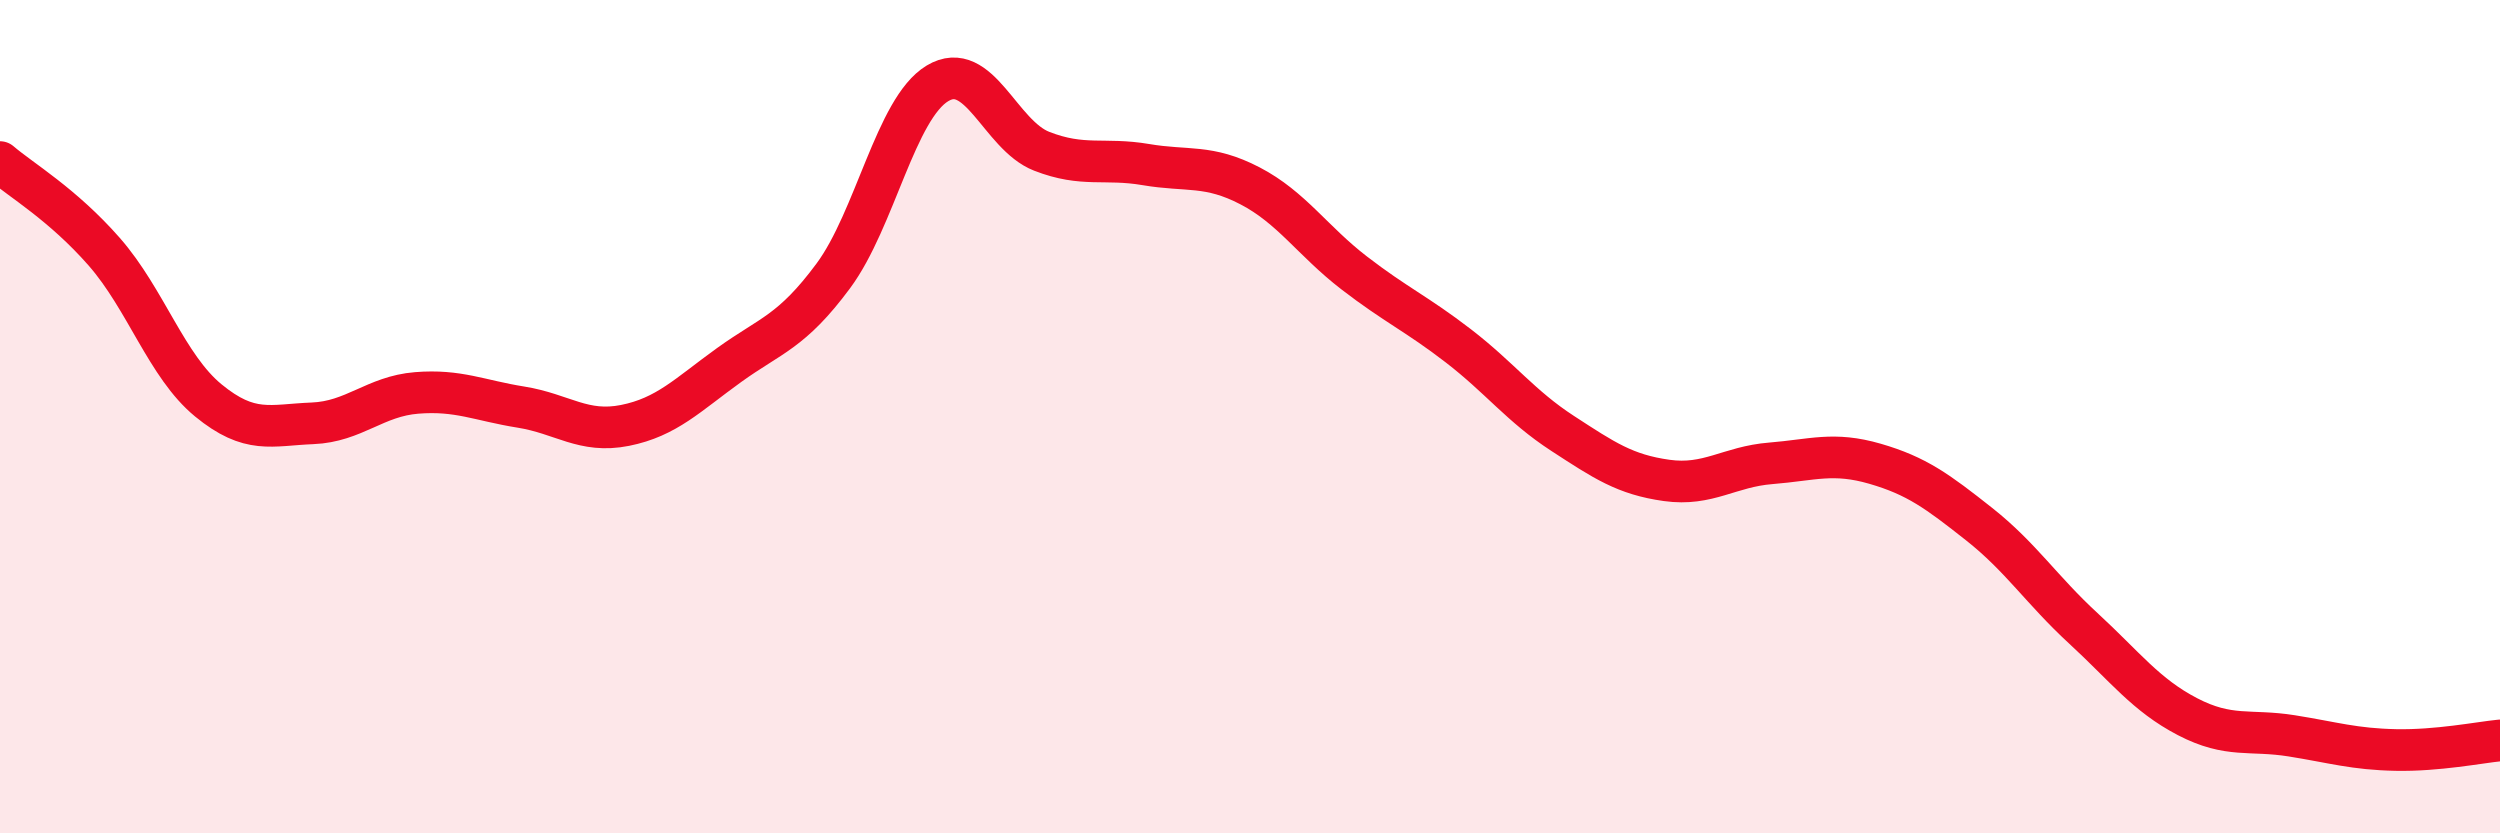
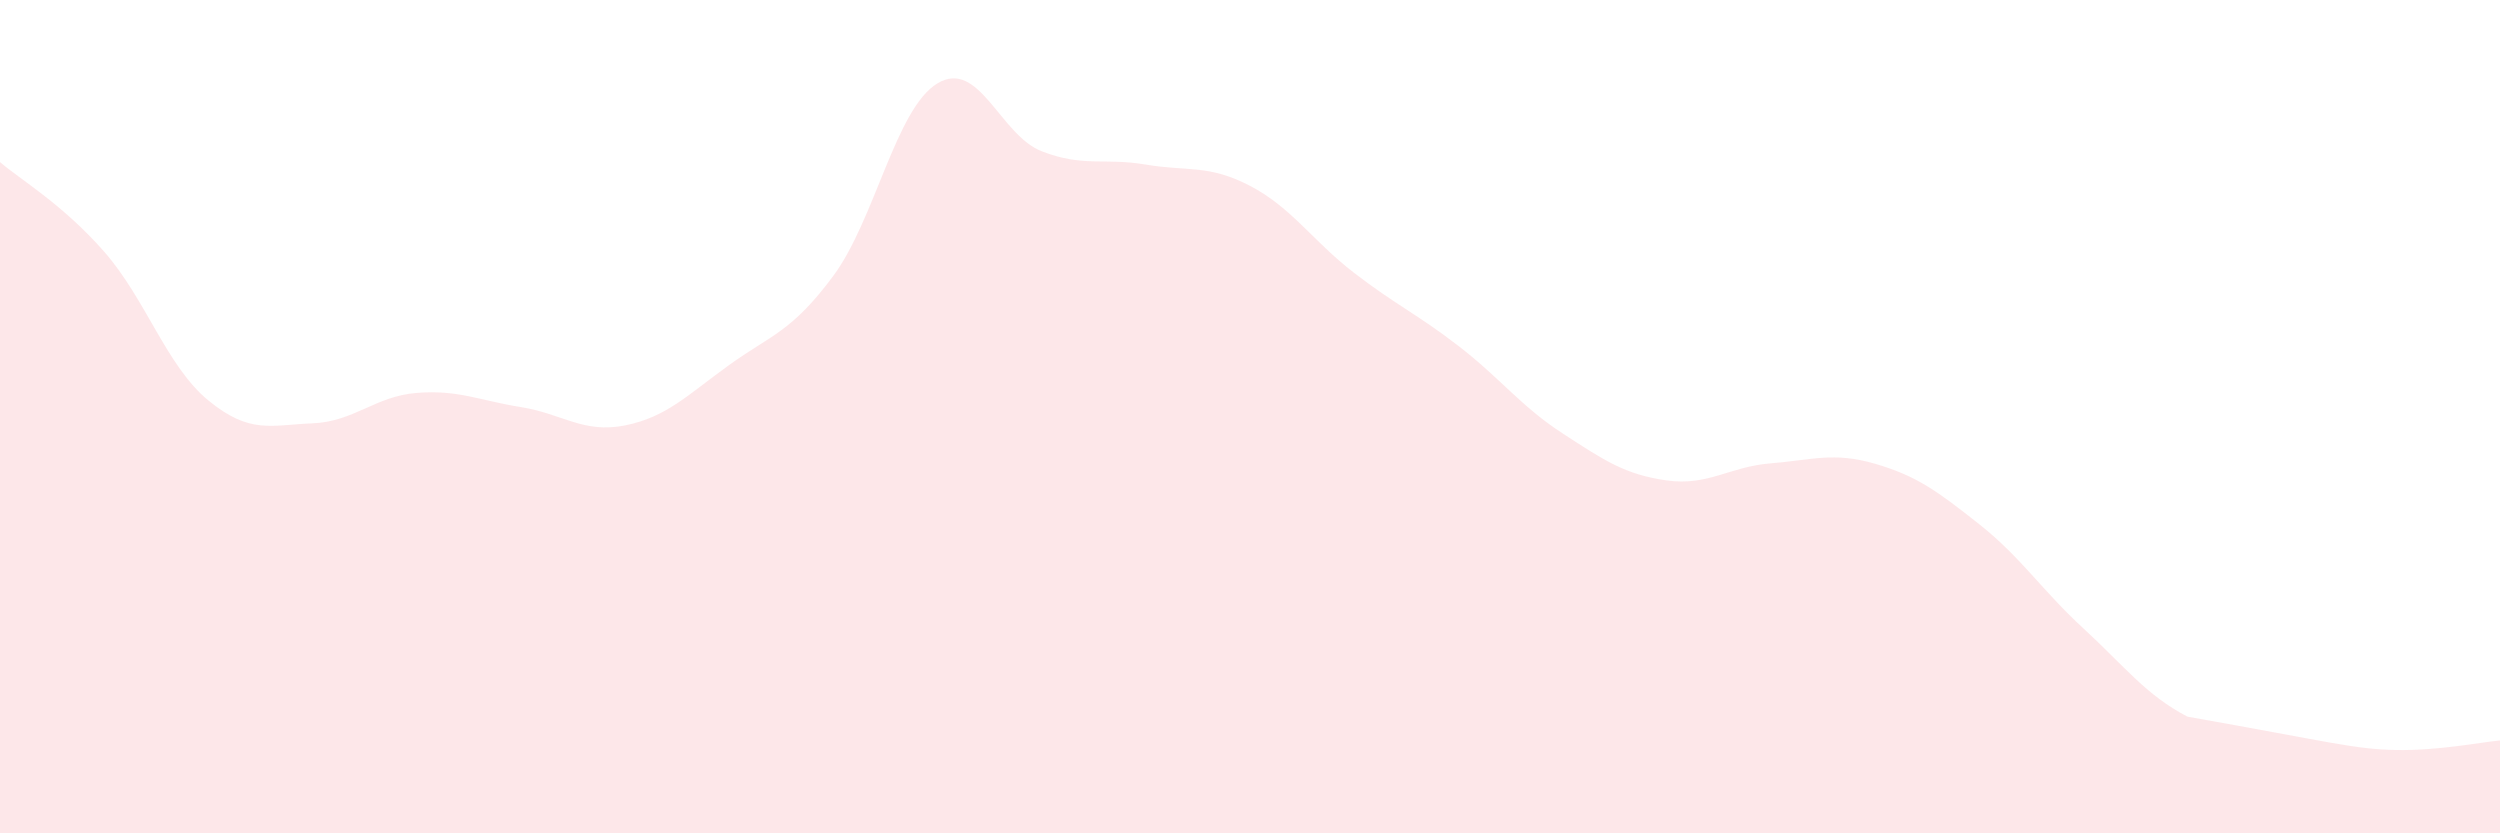
<svg xmlns="http://www.w3.org/2000/svg" width="60" height="20" viewBox="0 0 60 20">
-   <path d="M 0,3.89 C 0.5,4.32 1.5,4.9 2.5,6.04 C 3.5,7.18 4,8.79 5,9.61 C 6,10.43 6.5,10.2 7.5,10.16 C 8.5,10.12 9,9.51 10,9.43 C 11,9.35 11.5,9.61 12.5,9.77 C 13.5,9.93 14,10.41 15,10.21 C 16,10.01 16.5,9.48 17.5,8.76 C 18.5,8.04 19,7.97 20,6.62 C 21,5.27 21.5,2.6 22.5,2 C 23.5,1.4 24,3.24 25,3.63 C 26,4.02 26.5,3.78 27.5,3.95 C 28.5,4.12 29,3.94 30,4.46 C 31,4.98 31.5,5.78 32.5,6.55 C 33.5,7.32 34,7.53 35,8.3 C 36,9.07 36.5,9.75 37.5,10.4 C 38.5,11.05 39,11.39 40,11.53 C 41,11.67 41.5,11.2 42.5,11.12 C 43.5,11.04 44,10.84 45,11.13 C 46,11.42 46.5,11.79 47.5,12.58 C 48.5,13.37 49,14.16 50,15.08 C 51,16 51.5,16.68 52.5,17.2 C 53.5,17.72 54,17.5 55,17.66 C 56,17.82 56.5,17.98 57.5,18 C 58.5,18.02 59.5,17.82 60,17.77L60 20L0 20Z" fill="#EB0A25" opacity="0.1" stroke-linecap="round" stroke-linejoin="round" />
-   <path d="M 0,3.89 C 0.5,4.32 1.5,4.9 2.5,6.04 C 3.5,7.18 4,8.79 5,9.61 C 6,10.43 6.5,10.2 7.5,10.16 C 8.5,10.12 9,9.51 10,9.43 C 11,9.35 11.5,9.61 12.5,9.77 C 13.5,9.93 14,10.41 15,10.21 C 16,10.01 16.5,9.48 17.5,8.76 C 18.5,8.04 19,7.97 20,6.62 C 21,5.27 21.5,2.6 22.5,2 C 23.5,1.4 24,3.24 25,3.63 C 26,4.02 26.5,3.78 27.5,3.95 C 28.5,4.12 29,3.94 30,4.46 C 31,4.98 31.5,5.78 32.5,6.55 C 33.5,7.32 34,7.53 35,8.3 C 36,9.07 36.5,9.75 37.5,10.4 C 38.5,11.05 39,11.39 40,11.53 C 41,11.67 41.5,11.2 42.5,11.12 C 43.5,11.04 44,10.84 45,11.13 C 46,11.42 46.5,11.79 47.5,12.58 C 48.5,13.37 49,14.16 50,15.08 C 51,16 51.5,16.68 52.5,17.2 C 53.5,17.72 54,17.5 55,17.66 C 56,17.82 56.5,17.98 57.5,18 C 58.5,18.02 59.5,17.82 60,17.77" stroke="#EB0A25" stroke-width="1" fill="none" stroke-linecap="round" stroke-linejoin="round" />
+   <path d="M 0,3.89 C 0.5,4.32 1.5,4.9 2.5,6.04 C 3.5,7.18 4,8.79 5,9.61 C 6,10.43 6.5,10.2 7.5,10.16 C 8.5,10.12 9,9.51 10,9.43 C 11,9.35 11.5,9.61 12.5,9.77 C 13.5,9.93 14,10.41 15,10.21 C 16,10.01 16.5,9.48 17.5,8.76 C 18.5,8.04 19,7.97 20,6.62 C 21,5.27 21.5,2.6 22.5,2 C 23.5,1.4 24,3.24 25,3.63 C 26,4.02 26.5,3.78 27.5,3.95 C 28.5,4.12 29,3.94 30,4.46 C 31,4.98 31.5,5.78 32.5,6.55 C 33.5,7.32 34,7.53 35,8.3 C 36,9.07 36.5,9.75 37.5,10.4 C 38.5,11.05 39,11.39 40,11.53 C 41,11.67 41.5,11.2 42.5,11.12 C 43.5,11.04 44,10.84 45,11.13 C 46,11.42 46.5,11.79 47.5,12.58 C 48.5,13.37 49,14.16 50,15.08 C 51,16 51.5,16.68 52.5,17.2 C 56,17.82 56.5,17.98 57.5,18 C 58.5,18.02 59.5,17.82 60,17.77L60 20L0 20Z" fill="#EB0A25" opacity="0.1" stroke-linecap="round" stroke-linejoin="round" />
</svg>